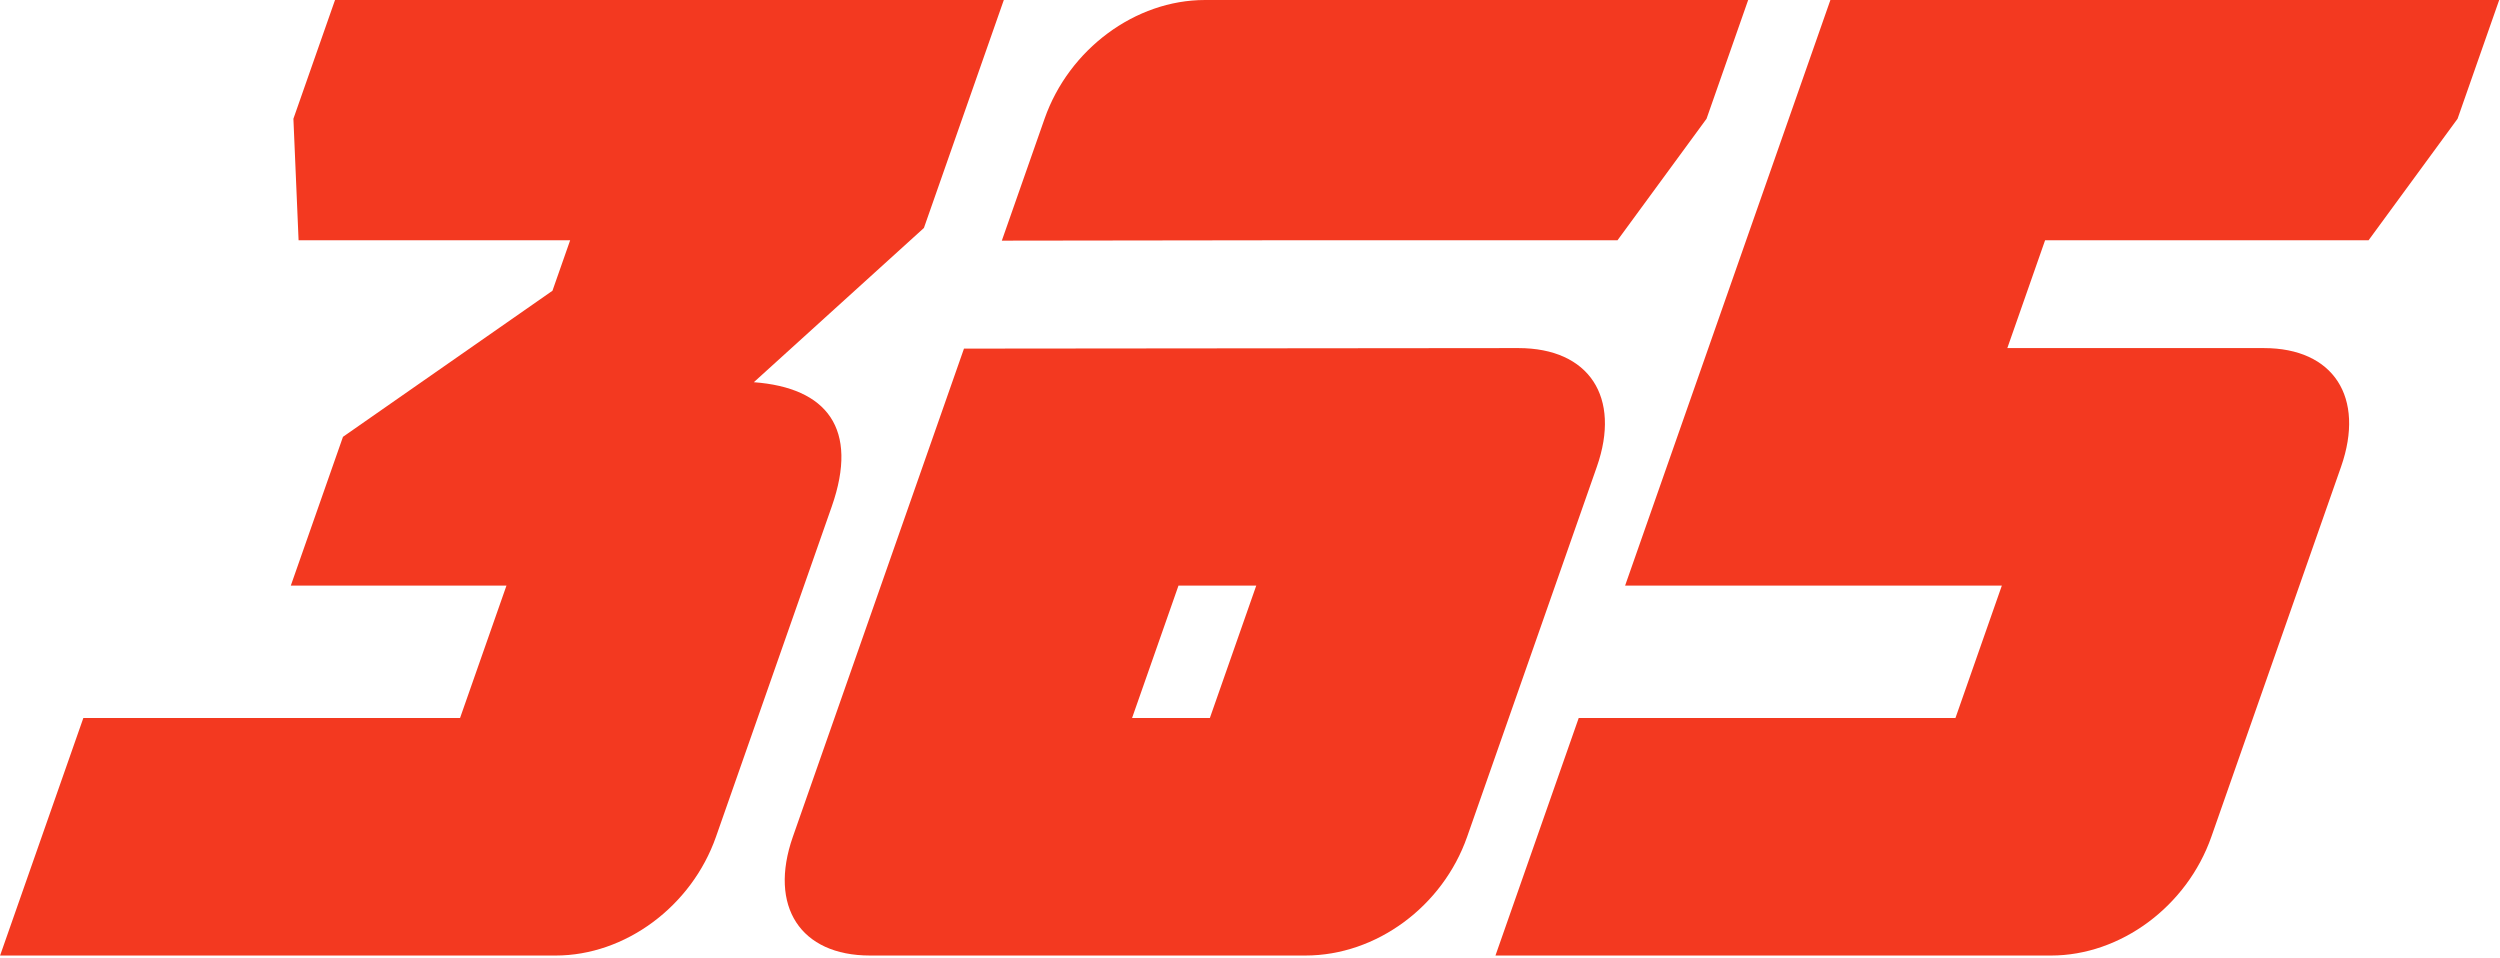
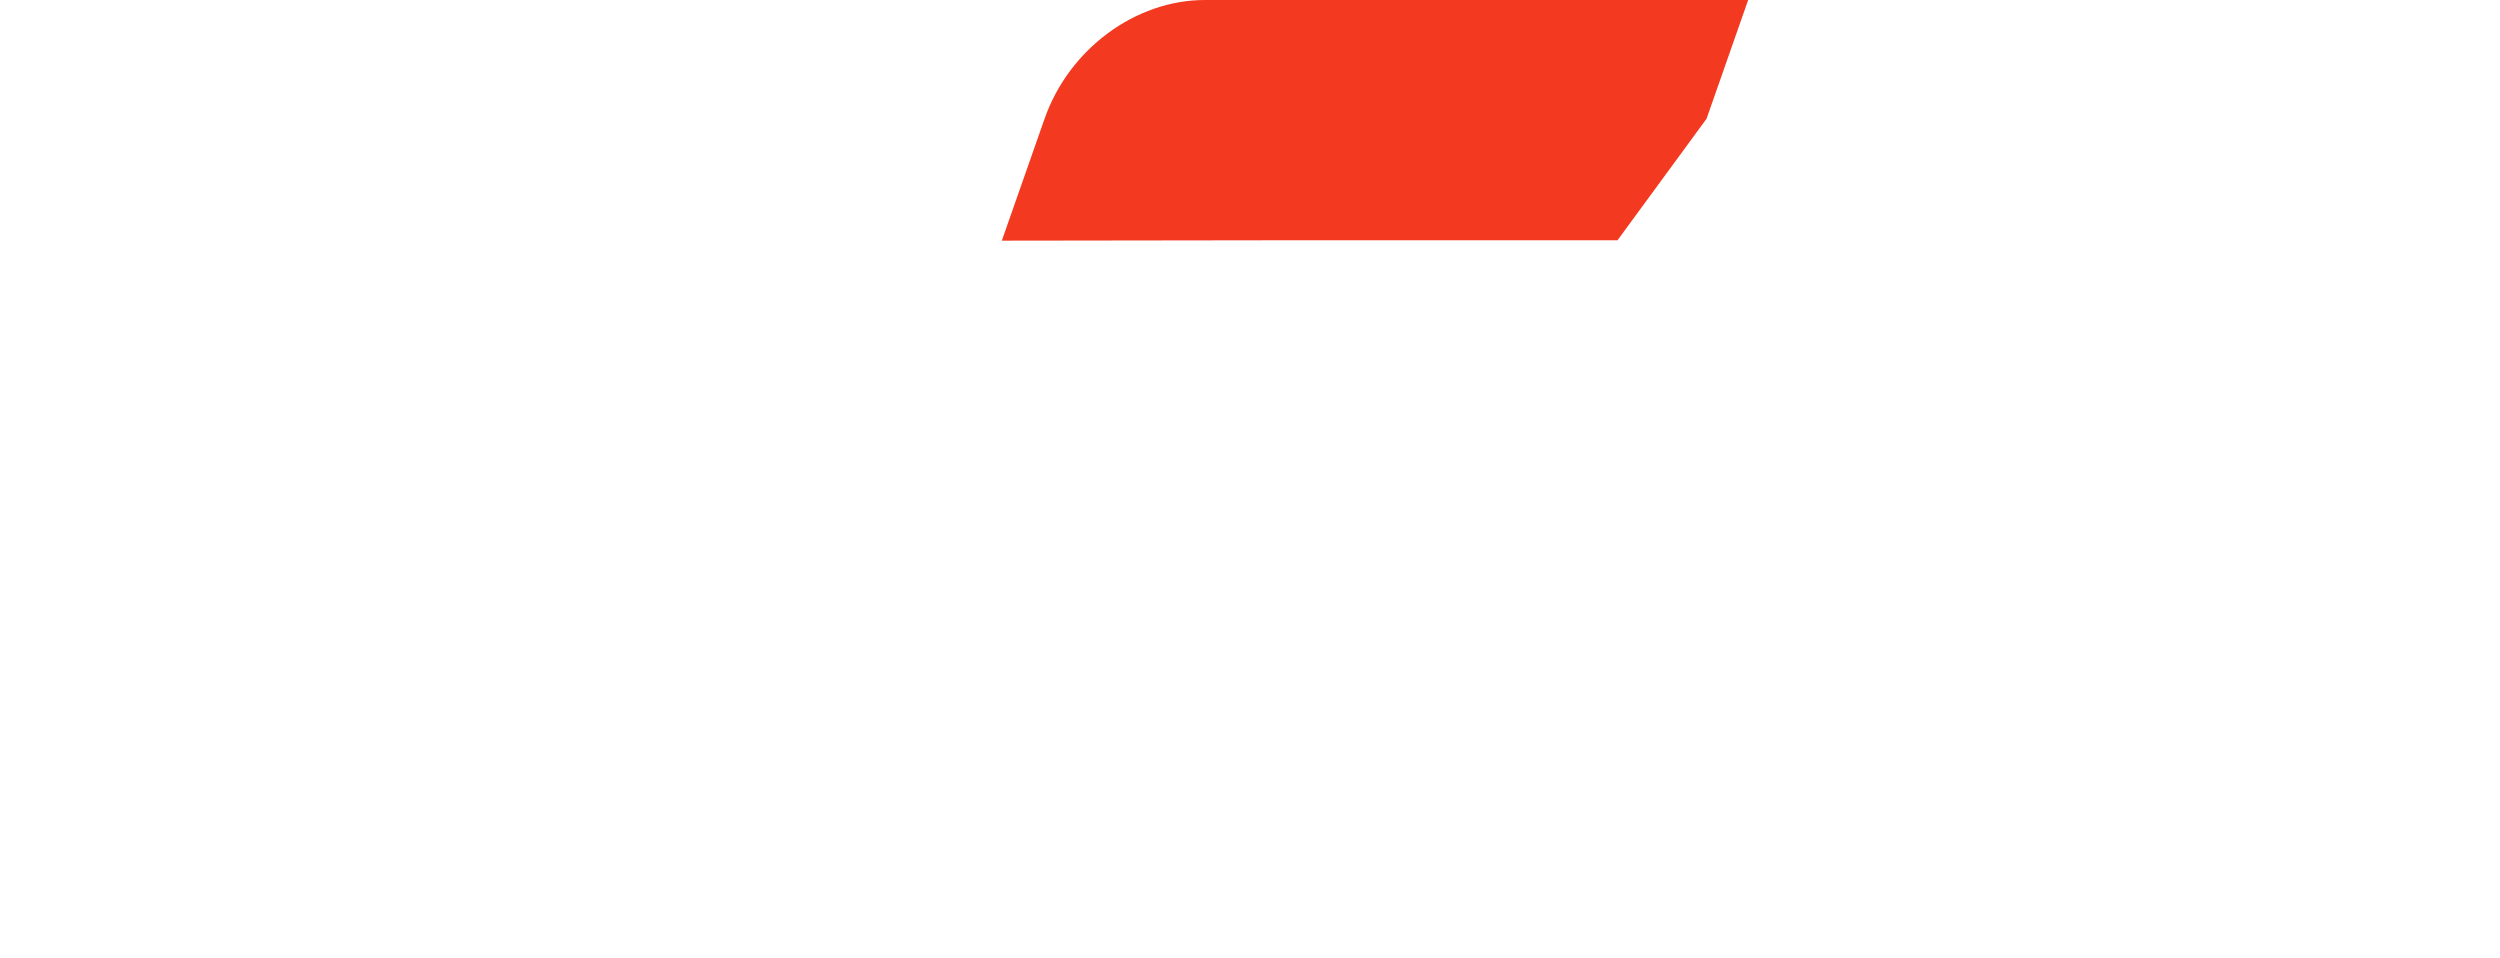
<svg xmlns="http://www.w3.org/2000/svg" width="976" height="374" viewBox="0 0 976 374" fill="none">
-   <path d="M279.522 326.673C269.997 353.852 244.088 373.042 216.908 373.042H0.034L32.536 280.313H179.601L197.727 228.614H113.531L133.9 170.538L215.681 113.508L222.591 93.793H116.567L114.546 46.362L130.794 0.002H391.89L360.695 88.997L294.295 149.215C322.845 151.345 335.38 167.337 324.727 197.717L279.522 326.673Z" fill="#F33920" />
-   <path d="M975.684 0.002L959.436 46.362L924.696 93.793H798.407L783.66 135.894H883.827C911.006 135.894 923.451 155.075 913.939 182.254L863.315 326.673C853.789 353.852 827.881 373.042 800.702 373.042H583.827L616.329 280.313H763.408L781.521 228.614H634.443L714.588 0.002H975.684Z" fill="#F33920" />
-   <path d="M472.329 280.311H441.958L460.084 228.616H490.443L472.329 280.311ZM592.748 135.891L376.338 136.095L309.535 326.671C300.006 353.851 312.468 373.039 339.647 373.039H509.624C537.341 373.039 563.244 353.851 572.77 326.671L623.399 182.251C632.928 155.077 620.466 135.891 592.748 135.891Z" fill="#F33920" />
  <path d="M470.406 0.002C443.227 0.002 417.323 19.188 407.798 46.362L391.115 93.949L507.327 93.793H631.477L666.234 46.362L682.483 0.002H470.406Z" fill="#F33920" />
</svg>